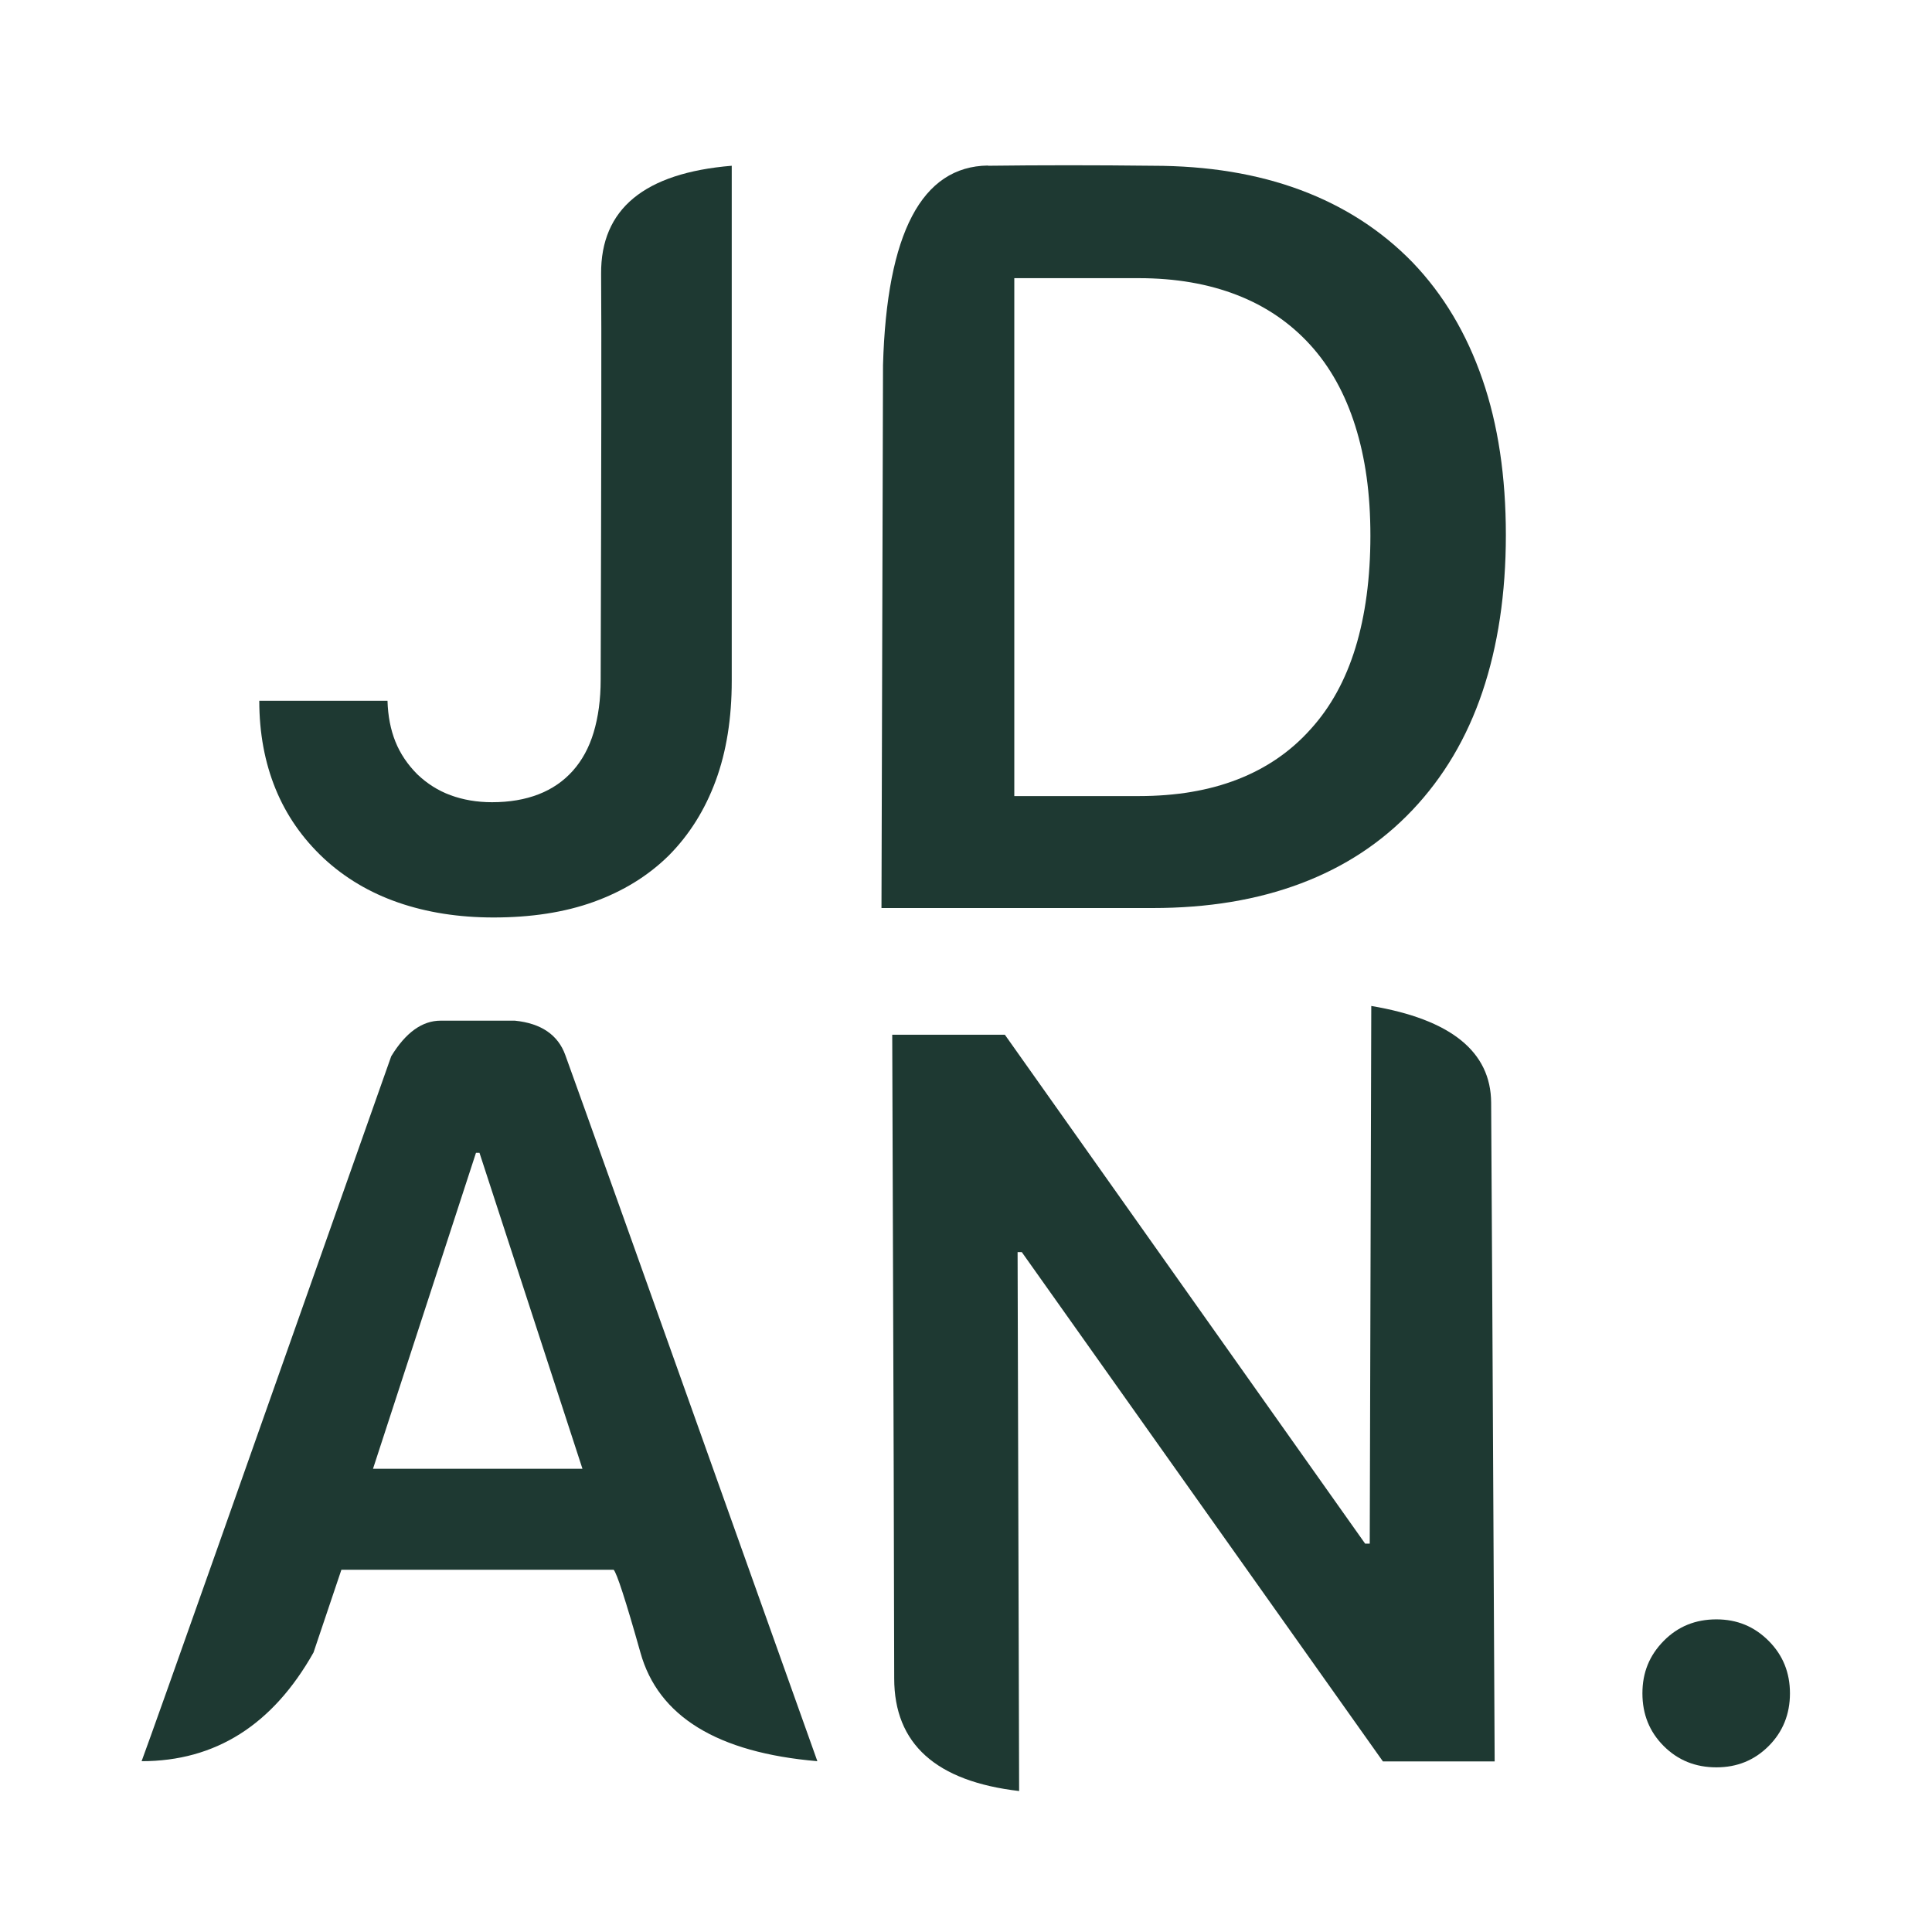
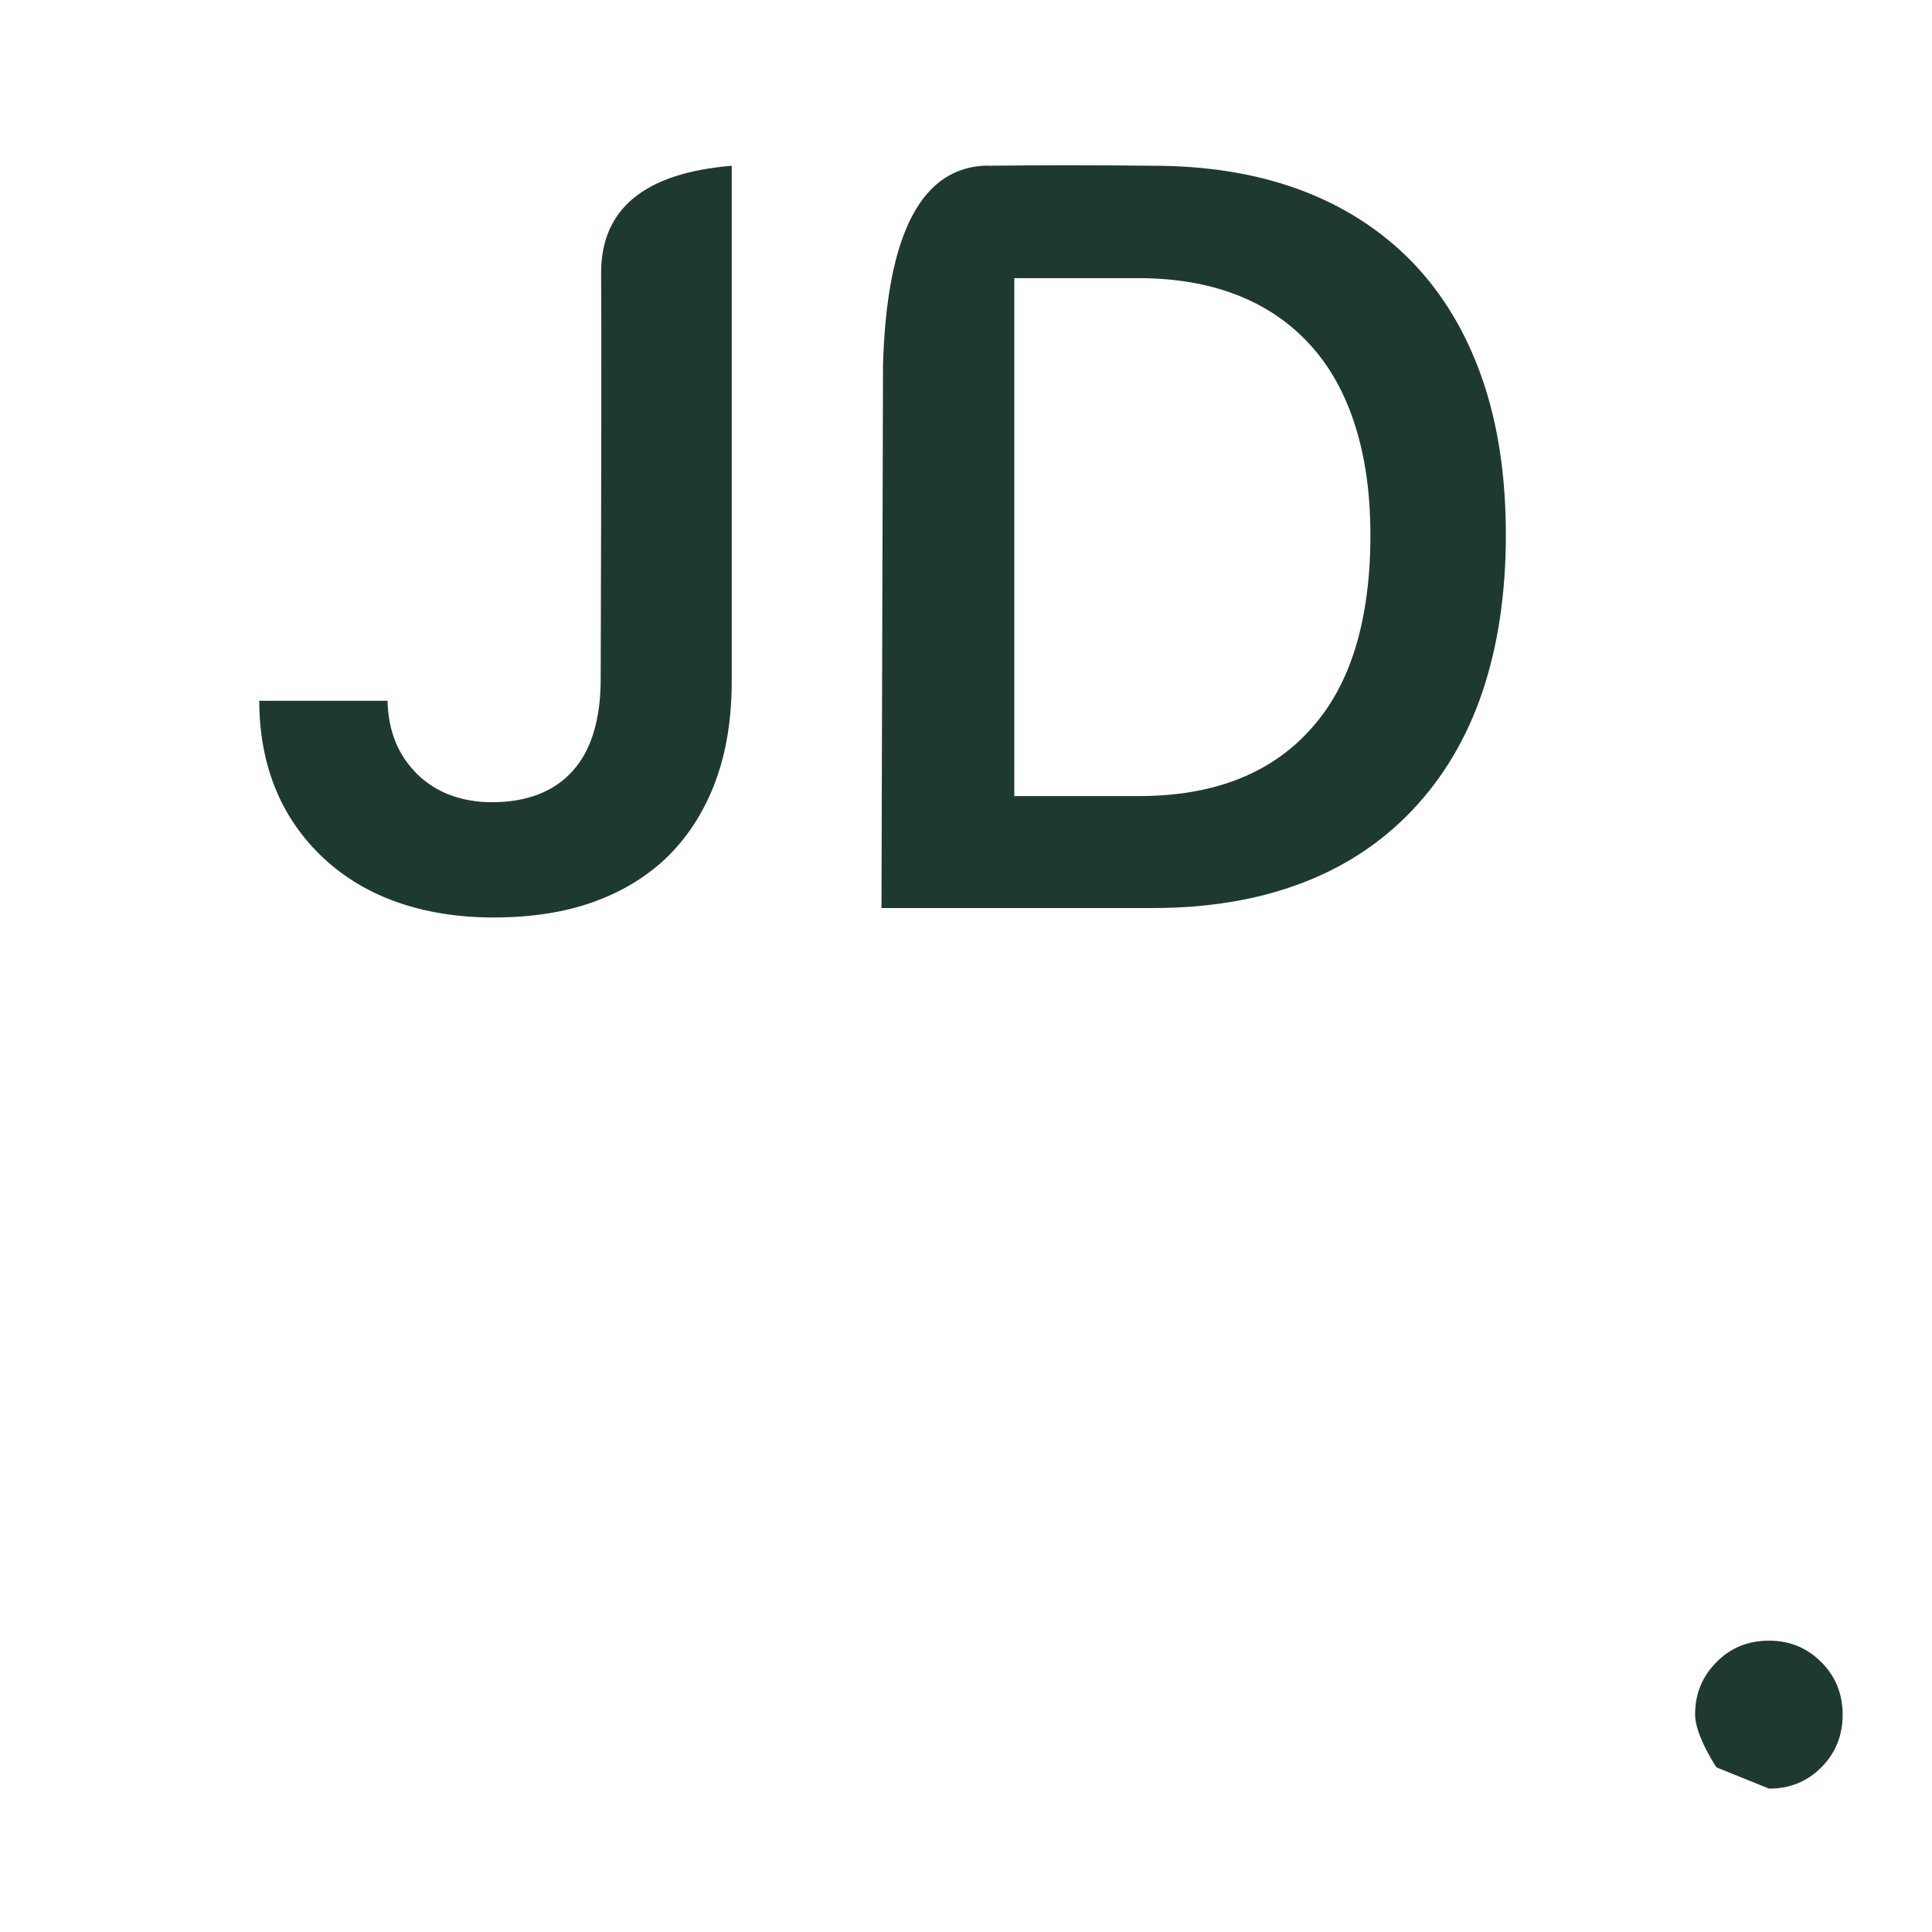
<svg xmlns="http://www.w3.org/2000/svg" id="Layer_2" data-name="Layer 2" viewBox="0 0 88 88">
  <defs>
    <style>      .cls-1 {        fill: #fff;      }      .cls-2 {        fill: #1e3932;      }    </style>
  </defs>
  <g id="Layer_1-2" data-name="Layer 1">
    <rect class="cls-1" width="88" height="88" />
    <path class="cls-2" d="m11.81,31.92h5.84c.02.69.14,1.31.36,1.86s.56,1.05,1,1.49c.44.42.94.74,1.51.95s1.2.32,1.89.32c.8,0,1.5-.12,2.12-.36s1.14-.6,1.56-1.07.74-1.05.95-1.75.32-1.5.32-2.4c.03-9.95.04-16.12.02-18.49-.02-2.95,1.97-4.59,5.95-4.92v23.46c0,1.7-.24,3.22-.73,4.55s-1.2,2.46-2.13,3.4c-.95.94-2.1,1.64-3.43,2.12s-2.86.71-4.56.71c-1.59,0-3.04-.23-4.34-.68s-2.43-1.12-3.4-2.02c-.97-.91-1.7-1.96-2.19-3.16s-.74-2.54-.74-4.01Z" />
    <path class="cls-2" d="m45,7.55c2.39-.03,4.89-.03,7.5,0,2.52,0,4.77.37,6.75,1.11s3.68,1.84,5.09,3.29c1.41,1.47,2.46,3.24,3.18,5.32s1.07,4.45,1.07,7.1-.36,5.05-1.07,7.15-1.77,3.88-3.18,5.37-3.1,2.6-5.09,3.35-4.23,1.12-6.75,1.12h-12.35l.07-24.73c.17-6.02,1.77-9.05,4.78-9.09Zm1.2,5.11v23.6h5.67c1.69,0,3.19-.25,4.5-.76s2.42-1.27,3.33-2.29c.91-1,1.59-2.24,2.04-3.71s.68-3.18.68-5.1-.23-3.54-.69-5-1.14-2.69-2.05-3.69-2.02-1.76-3.33-2.27-2.8-.77-4.48-.77h-5.67Z" />
-     <path class="cls-2" d="m25.75,48.06c.34.92,4.17,11.64,11.48,32.16-4.56-.39-7.25-2.04-8.06-4.95-.67-2.38-1.08-3.63-1.22-3.77h-12.4l-1.27,3.77c-1.86,3.3-4.47,4.95-7.83,4.95.77-2.09,4.55-12.8,11.37-32.11.66-1.08,1.41-1.62,2.25-1.62h3.38c1.2.12,1.97.65,2.3,1.57Zm-3.91,4.45h-.16l-4.69,14.39h9.54l-4.69-14.39Z" />
-     <path class="cls-2" d="m46.43,81.58c-3.8-.44-5.7-2.15-5.7-5.13,0-2.72-.03-12.49-.09-29.32h5.13l16.41,23.18h.21l.07-24.49c3.62.61,5.45,2.08,5.46,4.41.02,2.44.07,12.44.16,30h-5.09l-16.45-23.2h-.19l.07,24.56Z" />
-     <path class="cls-2" d="m78.18,80.5c-.95,0-1.75-.32-2.4-.97s-.97-1.45-.97-2.4.32-1.73.97-2.39,1.45-.98,2.4-.98,1.73.33,2.38.98.97,1.45.97,2.39-.32,1.75-.97,2.4-1.44.97-2.38.97Z" />
+     <path class="cls-2" d="m78.18,80.5s-.97-1.45-.97-2.4.32-1.73.97-2.39,1.45-.98,2.4-.98,1.73.33,2.38.98.97,1.45.97,2.39-.32,1.75-.97,2.4-1.44.97-2.38.97Z" />
  </g>
</svg>